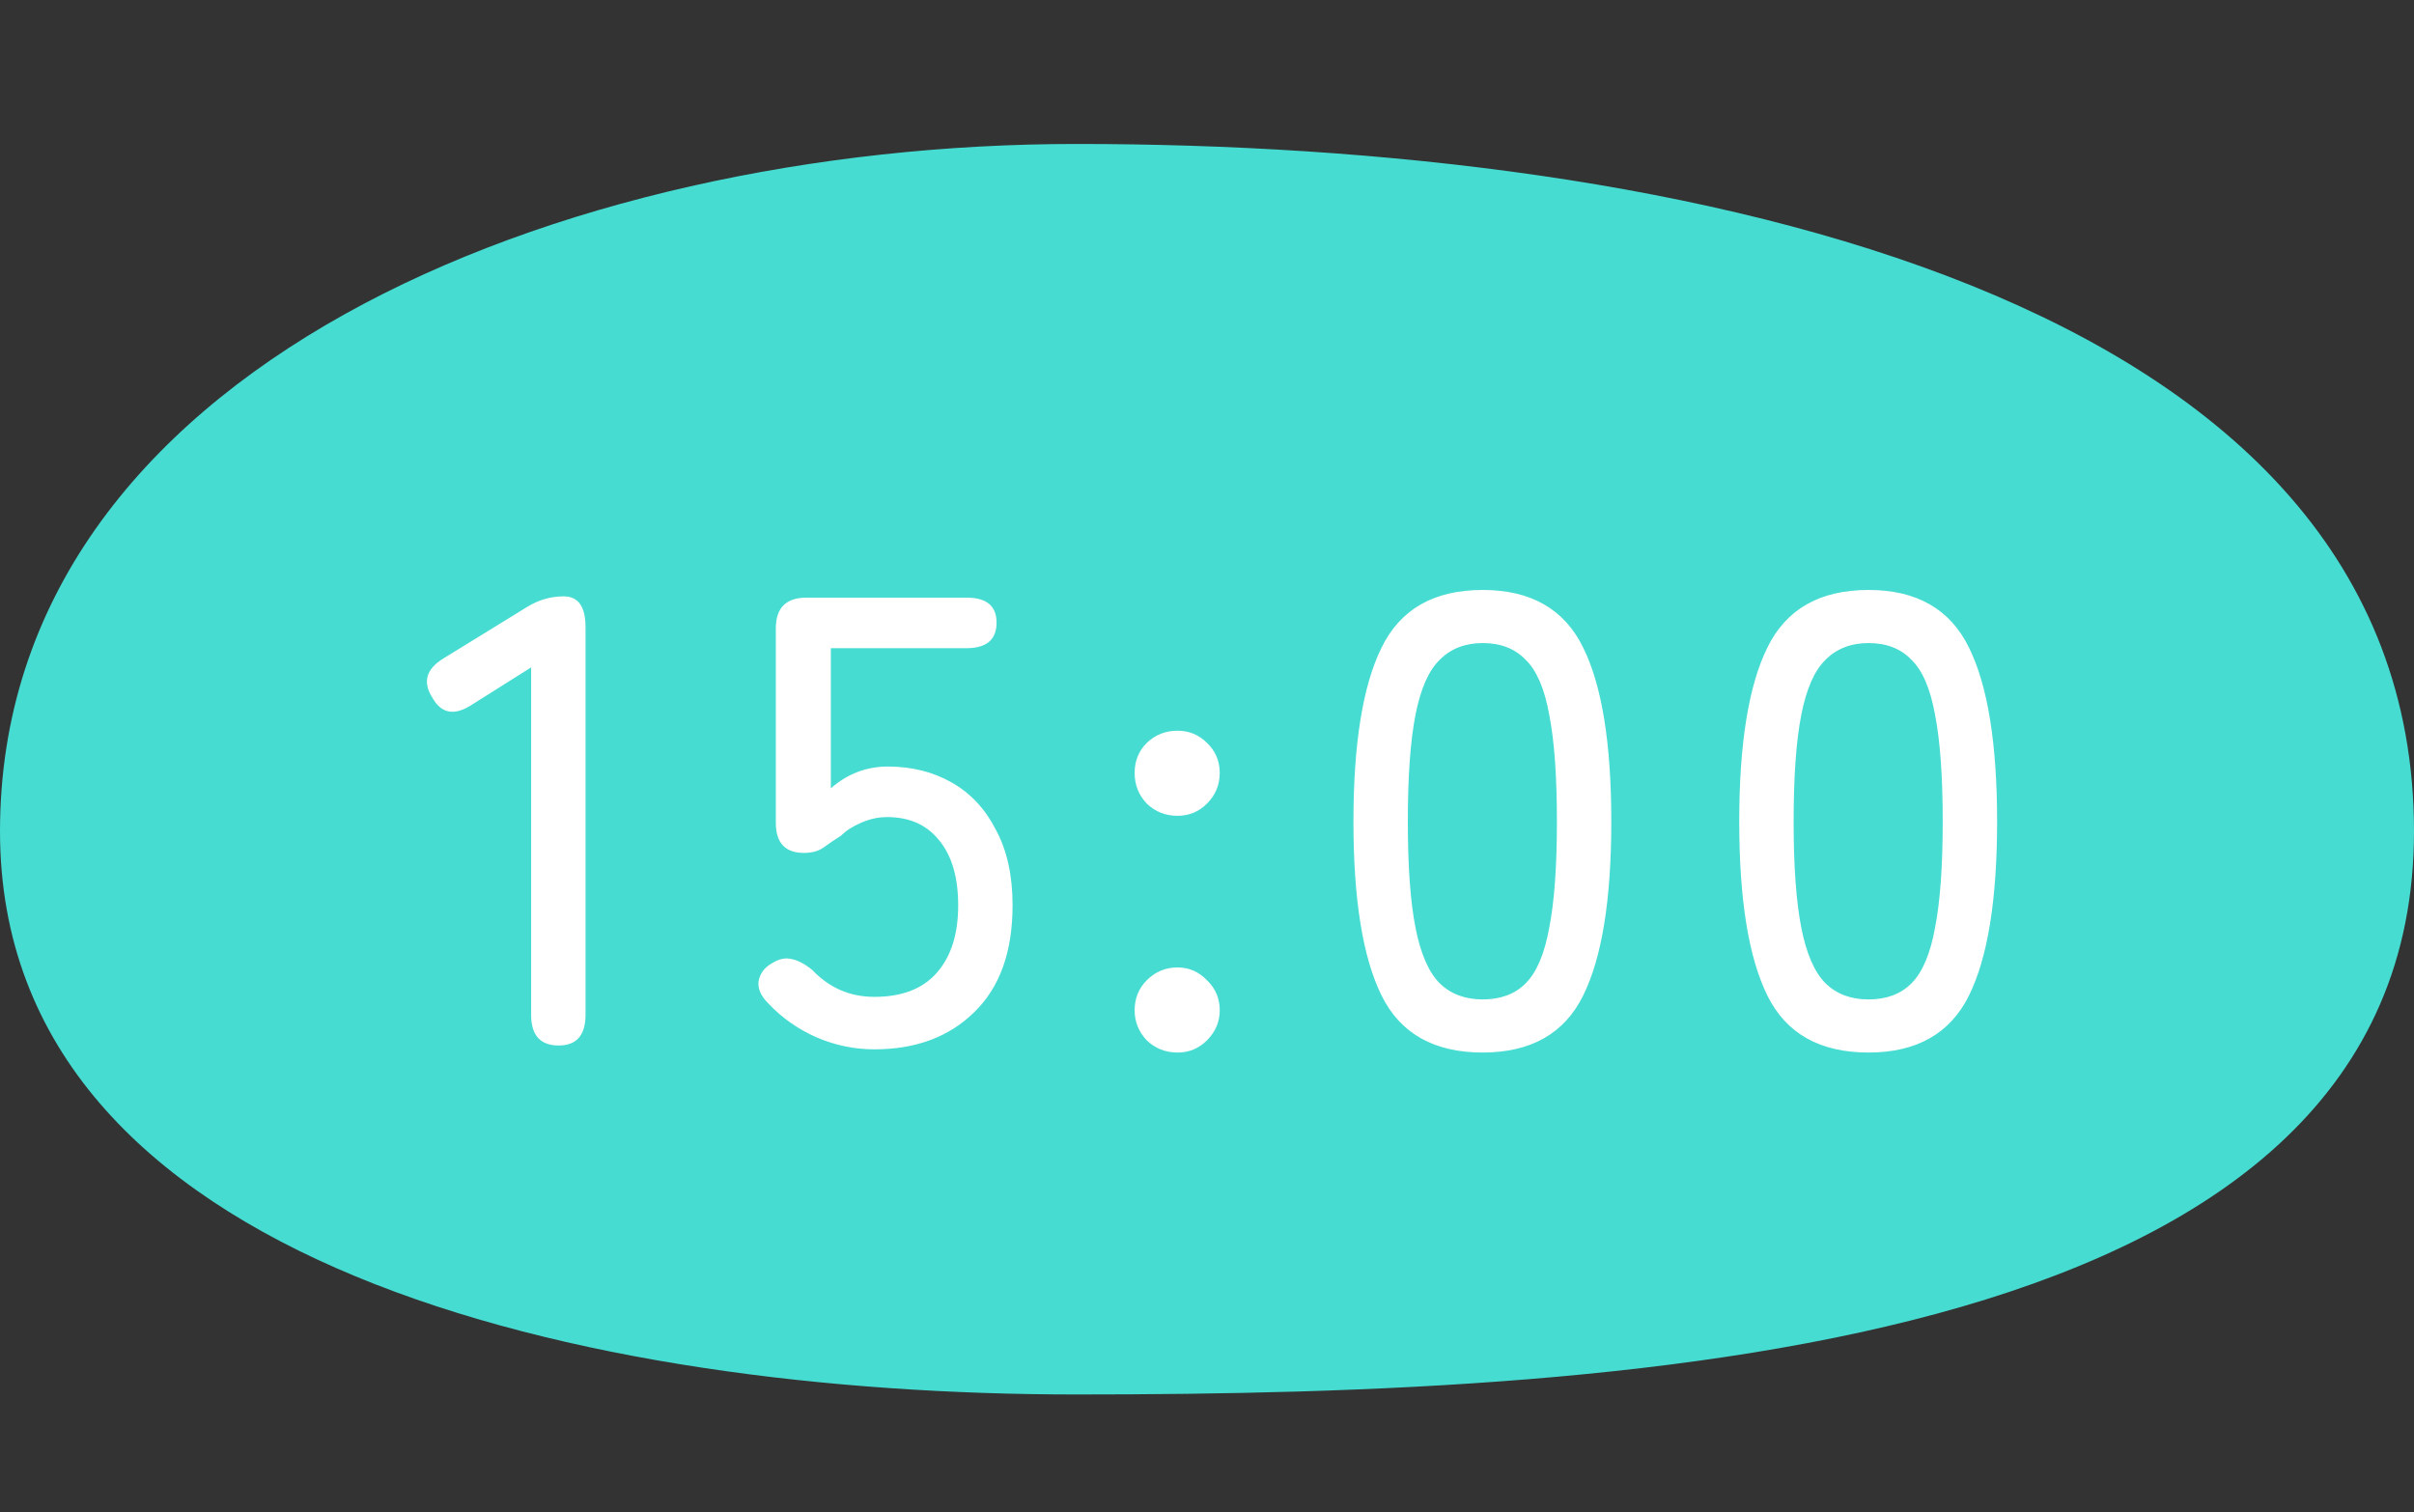
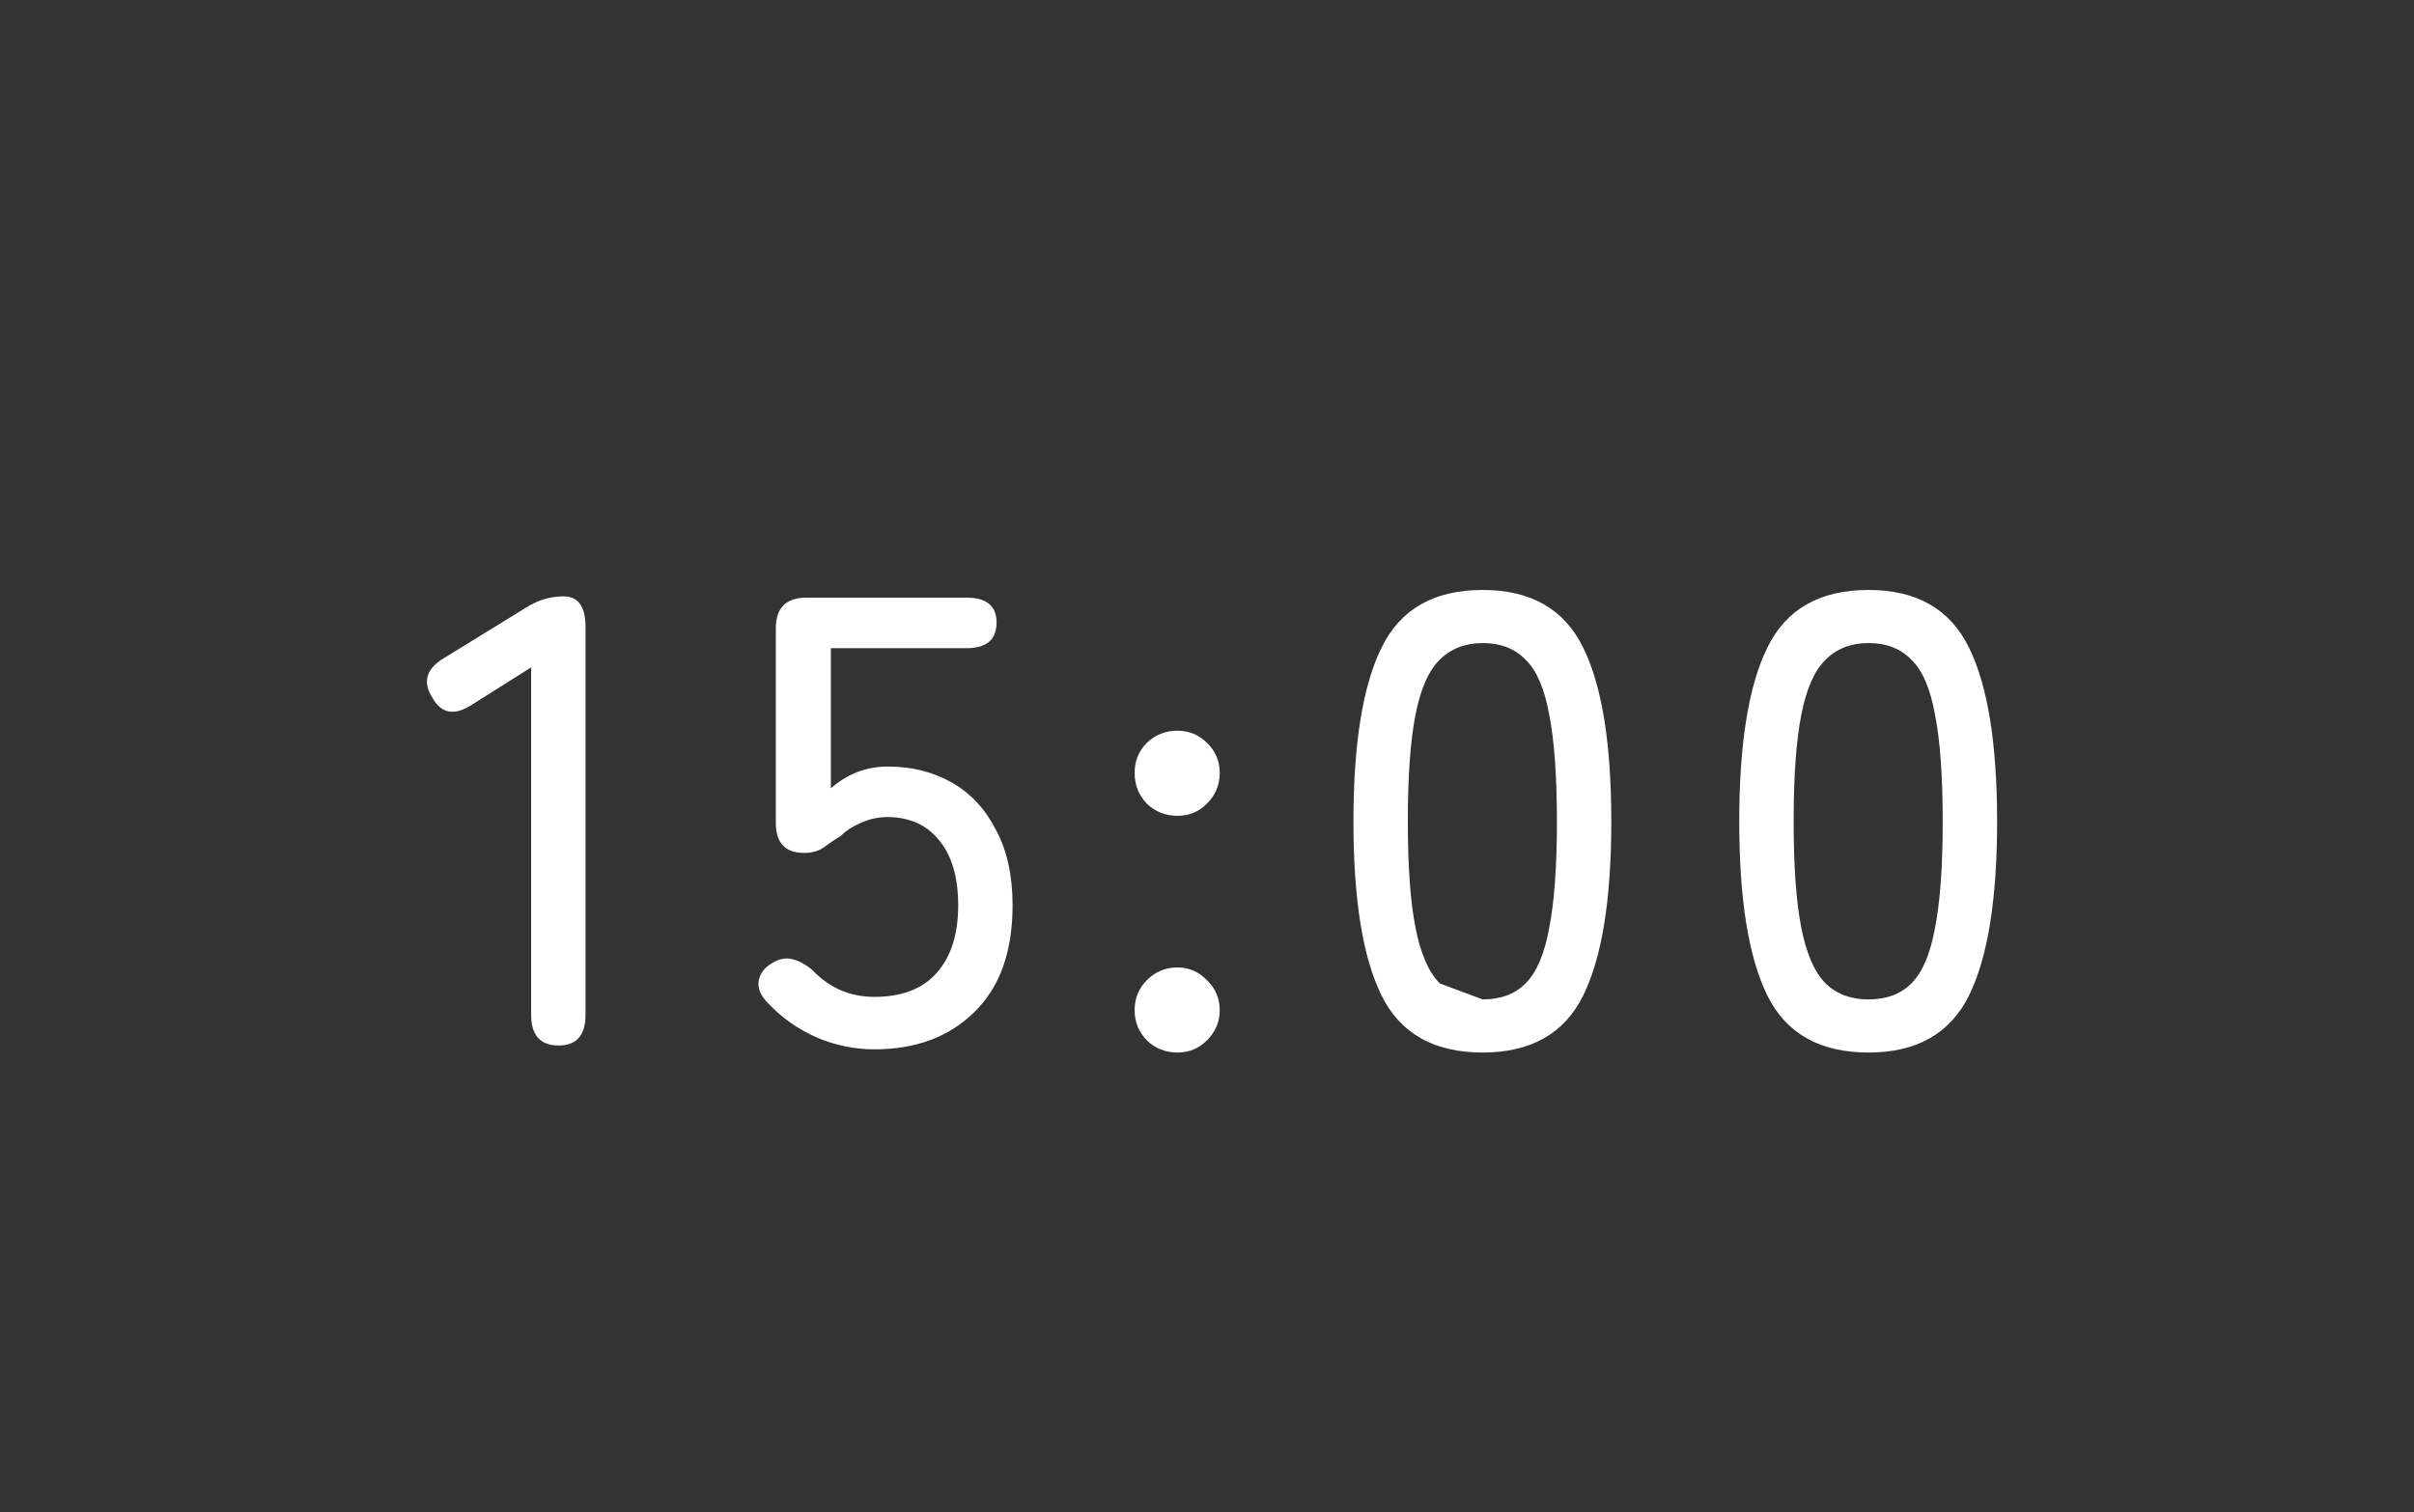
<svg xmlns="http://www.w3.org/2000/svg" width="83" height="52" viewBox="0 0 83 52" fill="none">
  <rect x="0" y="0" width="83" height="52" fill="#333333" stroke="none" />
-   <path fill-rule="evenodd" clip-rule="evenodd" d="M83 28.586C83 46.361 56.853 47.95 37.006 47.95C20.268 47.95 -1.68837e-06 43.575 -1.03317e-06 28.586C-3.38319e-07 12.69 19.255 4.95 37.006 4.95C57.715 4.95 83 10.04 83 28.586Z" fill="#46DCD2" />
-   <path d="M19.208 35.95C18.577 35.95 18.262 35.598 18.262 34.894V22.948L16.238 24.224C15.636 24.62 15.182 24.547 14.874 24.004C14.522 23.461 14.646 23.007 15.248 22.64L18.108 20.88C18.504 20.631 18.929 20.506 19.384 20.506C19.882 20.506 20.132 20.858 20.132 21.562V34.894C20.132 35.598 19.824 35.95 19.208 35.95ZM30.063 36.082C29.374 36.082 28.707 35.943 28.061 35.664C27.431 35.385 26.881 34.997 26.411 34.498C26.162 34.249 26.052 33.999 26.081 33.75C26.125 33.486 26.272 33.281 26.521 33.134C26.771 32.973 27.005 32.921 27.225 32.98C27.445 33.024 27.68 33.149 27.929 33.354C28.516 33.97 29.227 34.278 30.063 34.278C31.002 34.278 31.713 34.007 32.197 33.464C32.696 32.907 32.945 32.129 32.945 31.132C32.945 30.164 32.725 29.416 32.285 28.888C31.86 28.36 31.266 28.096 30.503 28.096C30.195 28.096 29.895 28.162 29.601 28.294C29.323 28.411 29.095 28.558 28.919 28.734C28.685 28.881 28.479 29.02 28.303 29.152C28.127 29.269 27.907 29.328 27.643 29.328C26.998 29.328 26.675 28.983 26.675 28.294V21.606C26.675 20.902 27.027 20.55 27.731 20.55H33.231C33.921 20.55 34.265 20.836 34.265 21.408C34.265 21.995 33.921 22.288 33.231 22.288H28.567V27.106C29.139 26.607 29.792 26.358 30.525 26.358C31.347 26.358 32.08 26.541 32.725 26.908C33.371 27.275 33.877 27.817 34.243 28.536C34.625 29.24 34.815 30.105 34.815 31.132C34.815 32.731 34.375 33.955 33.495 34.806C32.63 35.657 31.486 36.082 30.063 36.082ZM40.486 28.052C40.075 28.052 39.723 27.913 39.43 27.634C39.151 27.341 39.012 26.989 39.012 26.578C39.012 26.167 39.151 25.823 39.43 25.544C39.723 25.265 40.075 25.126 40.486 25.126C40.882 25.126 41.219 25.265 41.498 25.544C41.791 25.823 41.938 26.167 41.938 26.578C41.938 26.989 41.791 27.341 41.498 27.634C41.219 27.913 40.882 28.052 40.486 28.052ZM40.486 36.192C40.075 36.192 39.723 36.053 39.43 35.774C39.151 35.481 39.012 35.136 39.012 34.74C39.012 34.329 39.151 33.985 39.43 33.706C39.723 33.413 40.075 33.266 40.486 33.266C40.882 33.266 41.219 33.413 41.498 33.706C41.791 33.985 41.938 34.329 41.938 34.74C41.938 35.136 41.791 35.481 41.498 35.774C41.219 36.053 40.882 36.192 40.486 36.192ZM50.979 36.192C49.307 36.192 48.149 35.539 47.503 34.234C46.858 32.929 46.535 30.934 46.535 28.25C46.535 25.566 46.858 23.571 47.503 22.266C48.149 20.946 49.307 20.286 50.979 20.286C52.637 20.286 53.788 20.946 54.433 22.266C55.079 23.571 55.401 25.566 55.401 28.25C55.401 30.934 55.079 32.929 54.433 34.234C53.788 35.539 52.637 36.192 50.979 36.192ZM50.979 34.366C51.595 34.366 52.087 34.183 52.453 33.816C52.835 33.435 53.106 32.797 53.267 31.902C53.443 31.007 53.531 29.79 53.531 28.25C53.531 26.695 53.443 25.471 53.267 24.576C53.106 23.681 52.835 23.051 52.453 22.684C52.087 22.303 51.595 22.112 50.979 22.112C50.378 22.112 49.887 22.303 49.505 22.684C49.124 23.051 48.845 23.681 48.669 24.576C48.493 25.471 48.405 26.695 48.405 28.25C48.405 29.79 48.493 31.007 48.669 31.902C48.845 32.797 49.124 33.435 49.505 33.816C49.887 34.183 50.378 34.366 50.979 34.366ZM64.244 36.192C62.572 36.192 61.413 35.539 60.768 34.234C60.123 32.929 59.8 30.934 59.8 28.25C59.8 25.566 60.123 23.571 60.768 22.266C61.413 20.946 62.572 20.286 64.244 20.286C65.901 20.286 67.052 20.946 67.698 22.266C68.343 23.571 68.666 25.566 68.666 28.25C68.666 30.934 68.343 32.929 67.698 34.234C67.052 35.539 65.901 36.192 64.244 36.192ZM64.244 34.366C64.86 34.366 65.351 34.183 65.718 33.816C66.099 33.435 66.371 32.797 66.532 31.902C66.708 31.007 66.796 29.79 66.796 28.25C66.796 26.695 66.708 25.471 66.532 24.576C66.371 23.681 66.099 23.051 65.718 22.684C65.351 22.303 64.86 22.112 64.244 22.112C63.642 22.112 63.151 22.303 62.77 22.684C62.389 23.051 62.11 23.681 61.934 24.576C61.758 25.471 61.67 26.695 61.67 28.25C61.67 29.79 61.758 31.007 61.934 31.902C62.11 32.797 62.389 33.435 62.77 33.816C63.151 34.183 63.642 34.366 64.244 34.366Z" fill="white" />
+   <path d="M19.208 35.95C18.577 35.95 18.262 35.598 18.262 34.894V22.948L16.238 24.224C15.636 24.62 15.182 24.547 14.874 24.004C14.522 23.461 14.646 23.007 15.248 22.64L18.108 20.88C18.504 20.631 18.929 20.506 19.384 20.506C19.882 20.506 20.132 20.858 20.132 21.562V34.894C20.132 35.598 19.824 35.95 19.208 35.95ZM30.063 36.082C29.374 36.082 28.707 35.943 28.061 35.664C27.431 35.385 26.881 34.997 26.411 34.498C26.162 34.249 26.052 33.999 26.081 33.75C26.125 33.486 26.272 33.281 26.521 33.134C26.771 32.973 27.005 32.921 27.225 32.98C27.445 33.024 27.68 33.149 27.929 33.354C28.516 33.97 29.227 34.278 30.063 34.278C31.002 34.278 31.713 34.007 32.197 33.464C32.696 32.907 32.945 32.129 32.945 31.132C32.945 30.164 32.725 29.416 32.285 28.888C31.86 28.36 31.266 28.096 30.503 28.096C30.195 28.096 29.895 28.162 29.601 28.294C29.323 28.411 29.095 28.558 28.919 28.734C28.685 28.881 28.479 29.02 28.303 29.152C28.127 29.269 27.907 29.328 27.643 29.328C26.998 29.328 26.675 28.983 26.675 28.294V21.606C26.675 20.902 27.027 20.55 27.731 20.55H33.231C33.921 20.55 34.265 20.836 34.265 21.408C34.265 21.995 33.921 22.288 33.231 22.288H28.567V27.106C29.139 26.607 29.792 26.358 30.525 26.358C31.347 26.358 32.08 26.541 32.725 26.908C33.371 27.275 33.877 27.817 34.243 28.536C34.625 29.24 34.815 30.105 34.815 31.132C34.815 32.731 34.375 33.955 33.495 34.806C32.63 35.657 31.486 36.082 30.063 36.082ZM40.486 28.052C40.075 28.052 39.723 27.913 39.43 27.634C39.151 27.341 39.012 26.989 39.012 26.578C39.012 26.167 39.151 25.823 39.43 25.544C39.723 25.265 40.075 25.126 40.486 25.126C40.882 25.126 41.219 25.265 41.498 25.544C41.791 25.823 41.938 26.167 41.938 26.578C41.938 26.989 41.791 27.341 41.498 27.634C41.219 27.913 40.882 28.052 40.486 28.052ZM40.486 36.192C40.075 36.192 39.723 36.053 39.43 35.774C39.151 35.481 39.012 35.136 39.012 34.74C39.012 34.329 39.151 33.985 39.43 33.706C39.723 33.413 40.075 33.266 40.486 33.266C40.882 33.266 41.219 33.413 41.498 33.706C41.791 33.985 41.938 34.329 41.938 34.74C41.938 35.136 41.791 35.481 41.498 35.774C41.219 36.053 40.882 36.192 40.486 36.192ZM50.979 36.192C49.307 36.192 48.149 35.539 47.503 34.234C46.858 32.929 46.535 30.934 46.535 28.25C46.535 25.566 46.858 23.571 47.503 22.266C48.149 20.946 49.307 20.286 50.979 20.286C52.637 20.286 53.788 20.946 54.433 22.266C55.079 23.571 55.401 25.566 55.401 28.25C55.401 30.934 55.079 32.929 54.433 34.234C53.788 35.539 52.637 36.192 50.979 36.192ZM50.979 34.366C51.595 34.366 52.087 34.183 52.453 33.816C52.835 33.435 53.106 32.797 53.267 31.902C53.443 31.007 53.531 29.79 53.531 28.25C53.531 26.695 53.443 25.471 53.267 24.576C53.106 23.681 52.835 23.051 52.453 22.684C52.087 22.303 51.595 22.112 50.979 22.112C50.378 22.112 49.887 22.303 49.505 22.684C49.124 23.051 48.845 23.681 48.669 24.576C48.493 25.471 48.405 26.695 48.405 28.25C48.405 29.79 48.493 31.007 48.669 31.902C48.845 32.797 49.124 33.435 49.505 33.816ZM64.244 36.192C62.572 36.192 61.413 35.539 60.768 34.234C60.123 32.929 59.8 30.934 59.8 28.25C59.8 25.566 60.123 23.571 60.768 22.266C61.413 20.946 62.572 20.286 64.244 20.286C65.901 20.286 67.052 20.946 67.698 22.266C68.343 23.571 68.666 25.566 68.666 28.25C68.666 30.934 68.343 32.929 67.698 34.234C67.052 35.539 65.901 36.192 64.244 36.192ZM64.244 34.366C64.86 34.366 65.351 34.183 65.718 33.816C66.099 33.435 66.371 32.797 66.532 31.902C66.708 31.007 66.796 29.79 66.796 28.25C66.796 26.695 66.708 25.471 66.532 24.576C66.371 23.681 66.099 23.051 65.718 22.684C65.351 22.303 64.86 22.112 64.244 22.112C63.642 22.112 63.151 22.303 62.77 22.684C62.389 23.051 62.11 23.681 61.934 24.576C61.758 25.471 61.67 26.695 61.67 28.25C61.67 29.79 61.758 31.007 61.934 31.902C62.11 32.797 62.389 33.435 62.77 33.816C63.151 34.183 63.642 34.366 64.244 34.366Z" fill="white" />
</svg>